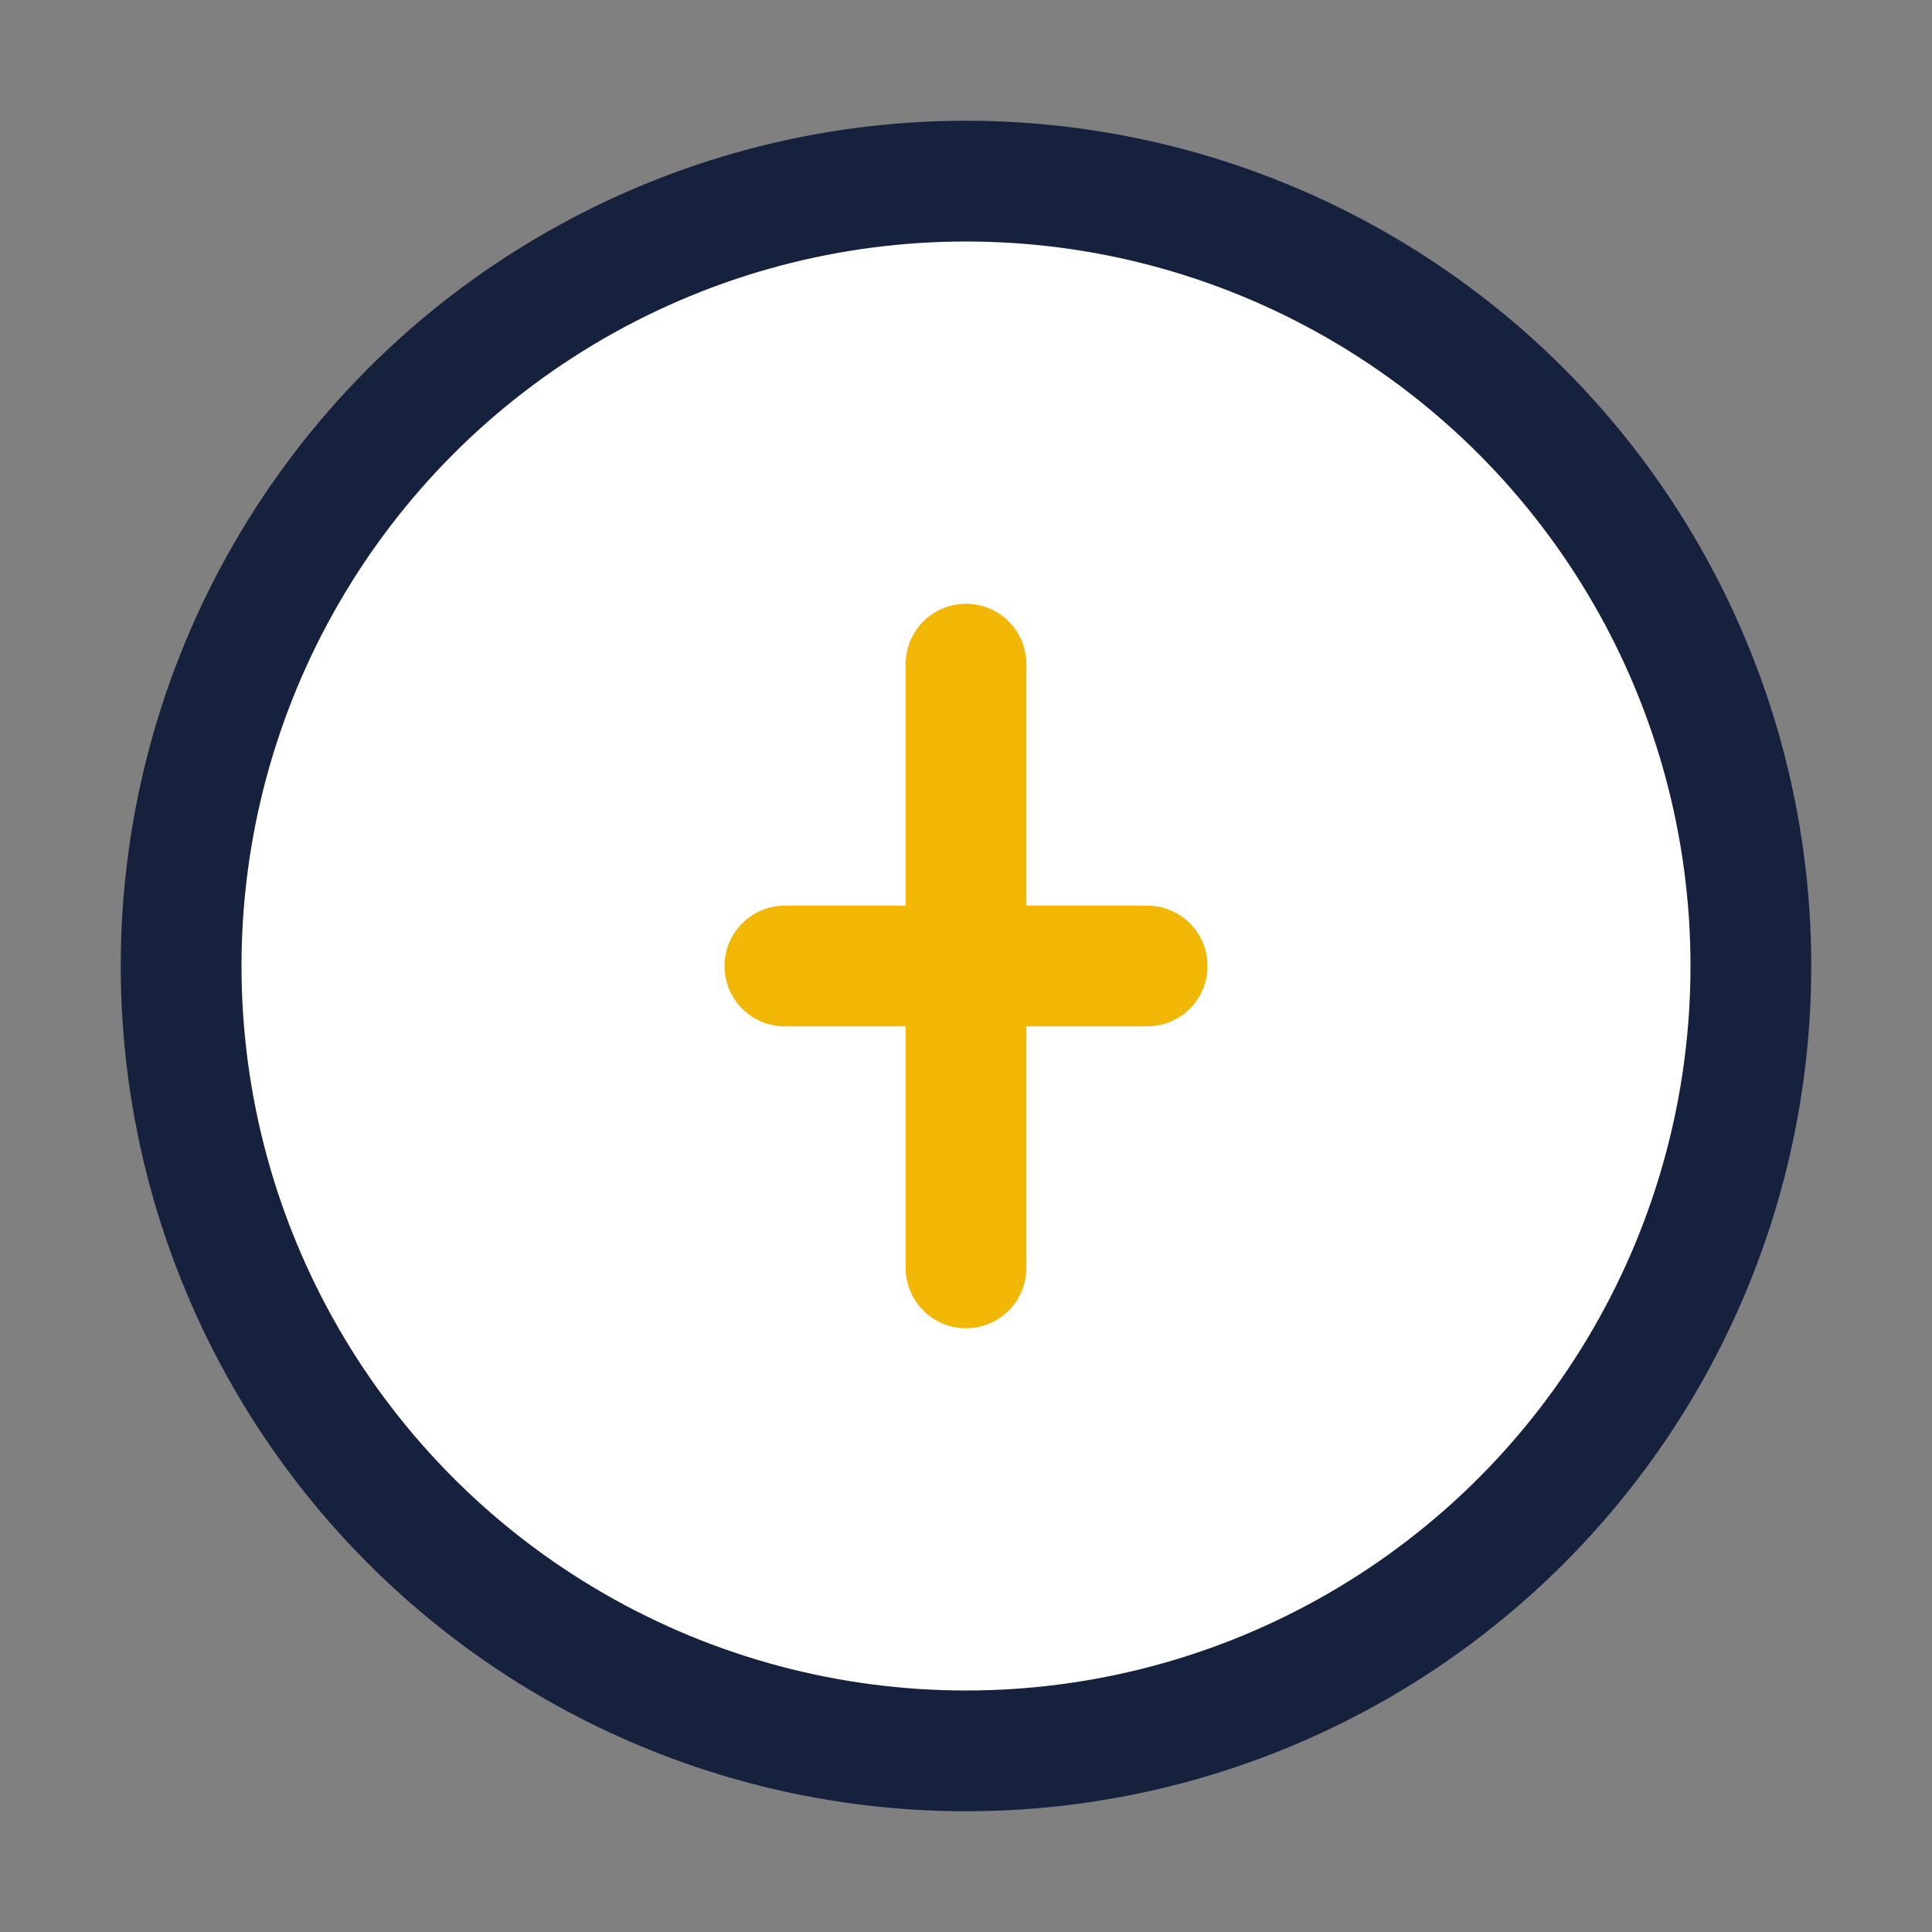
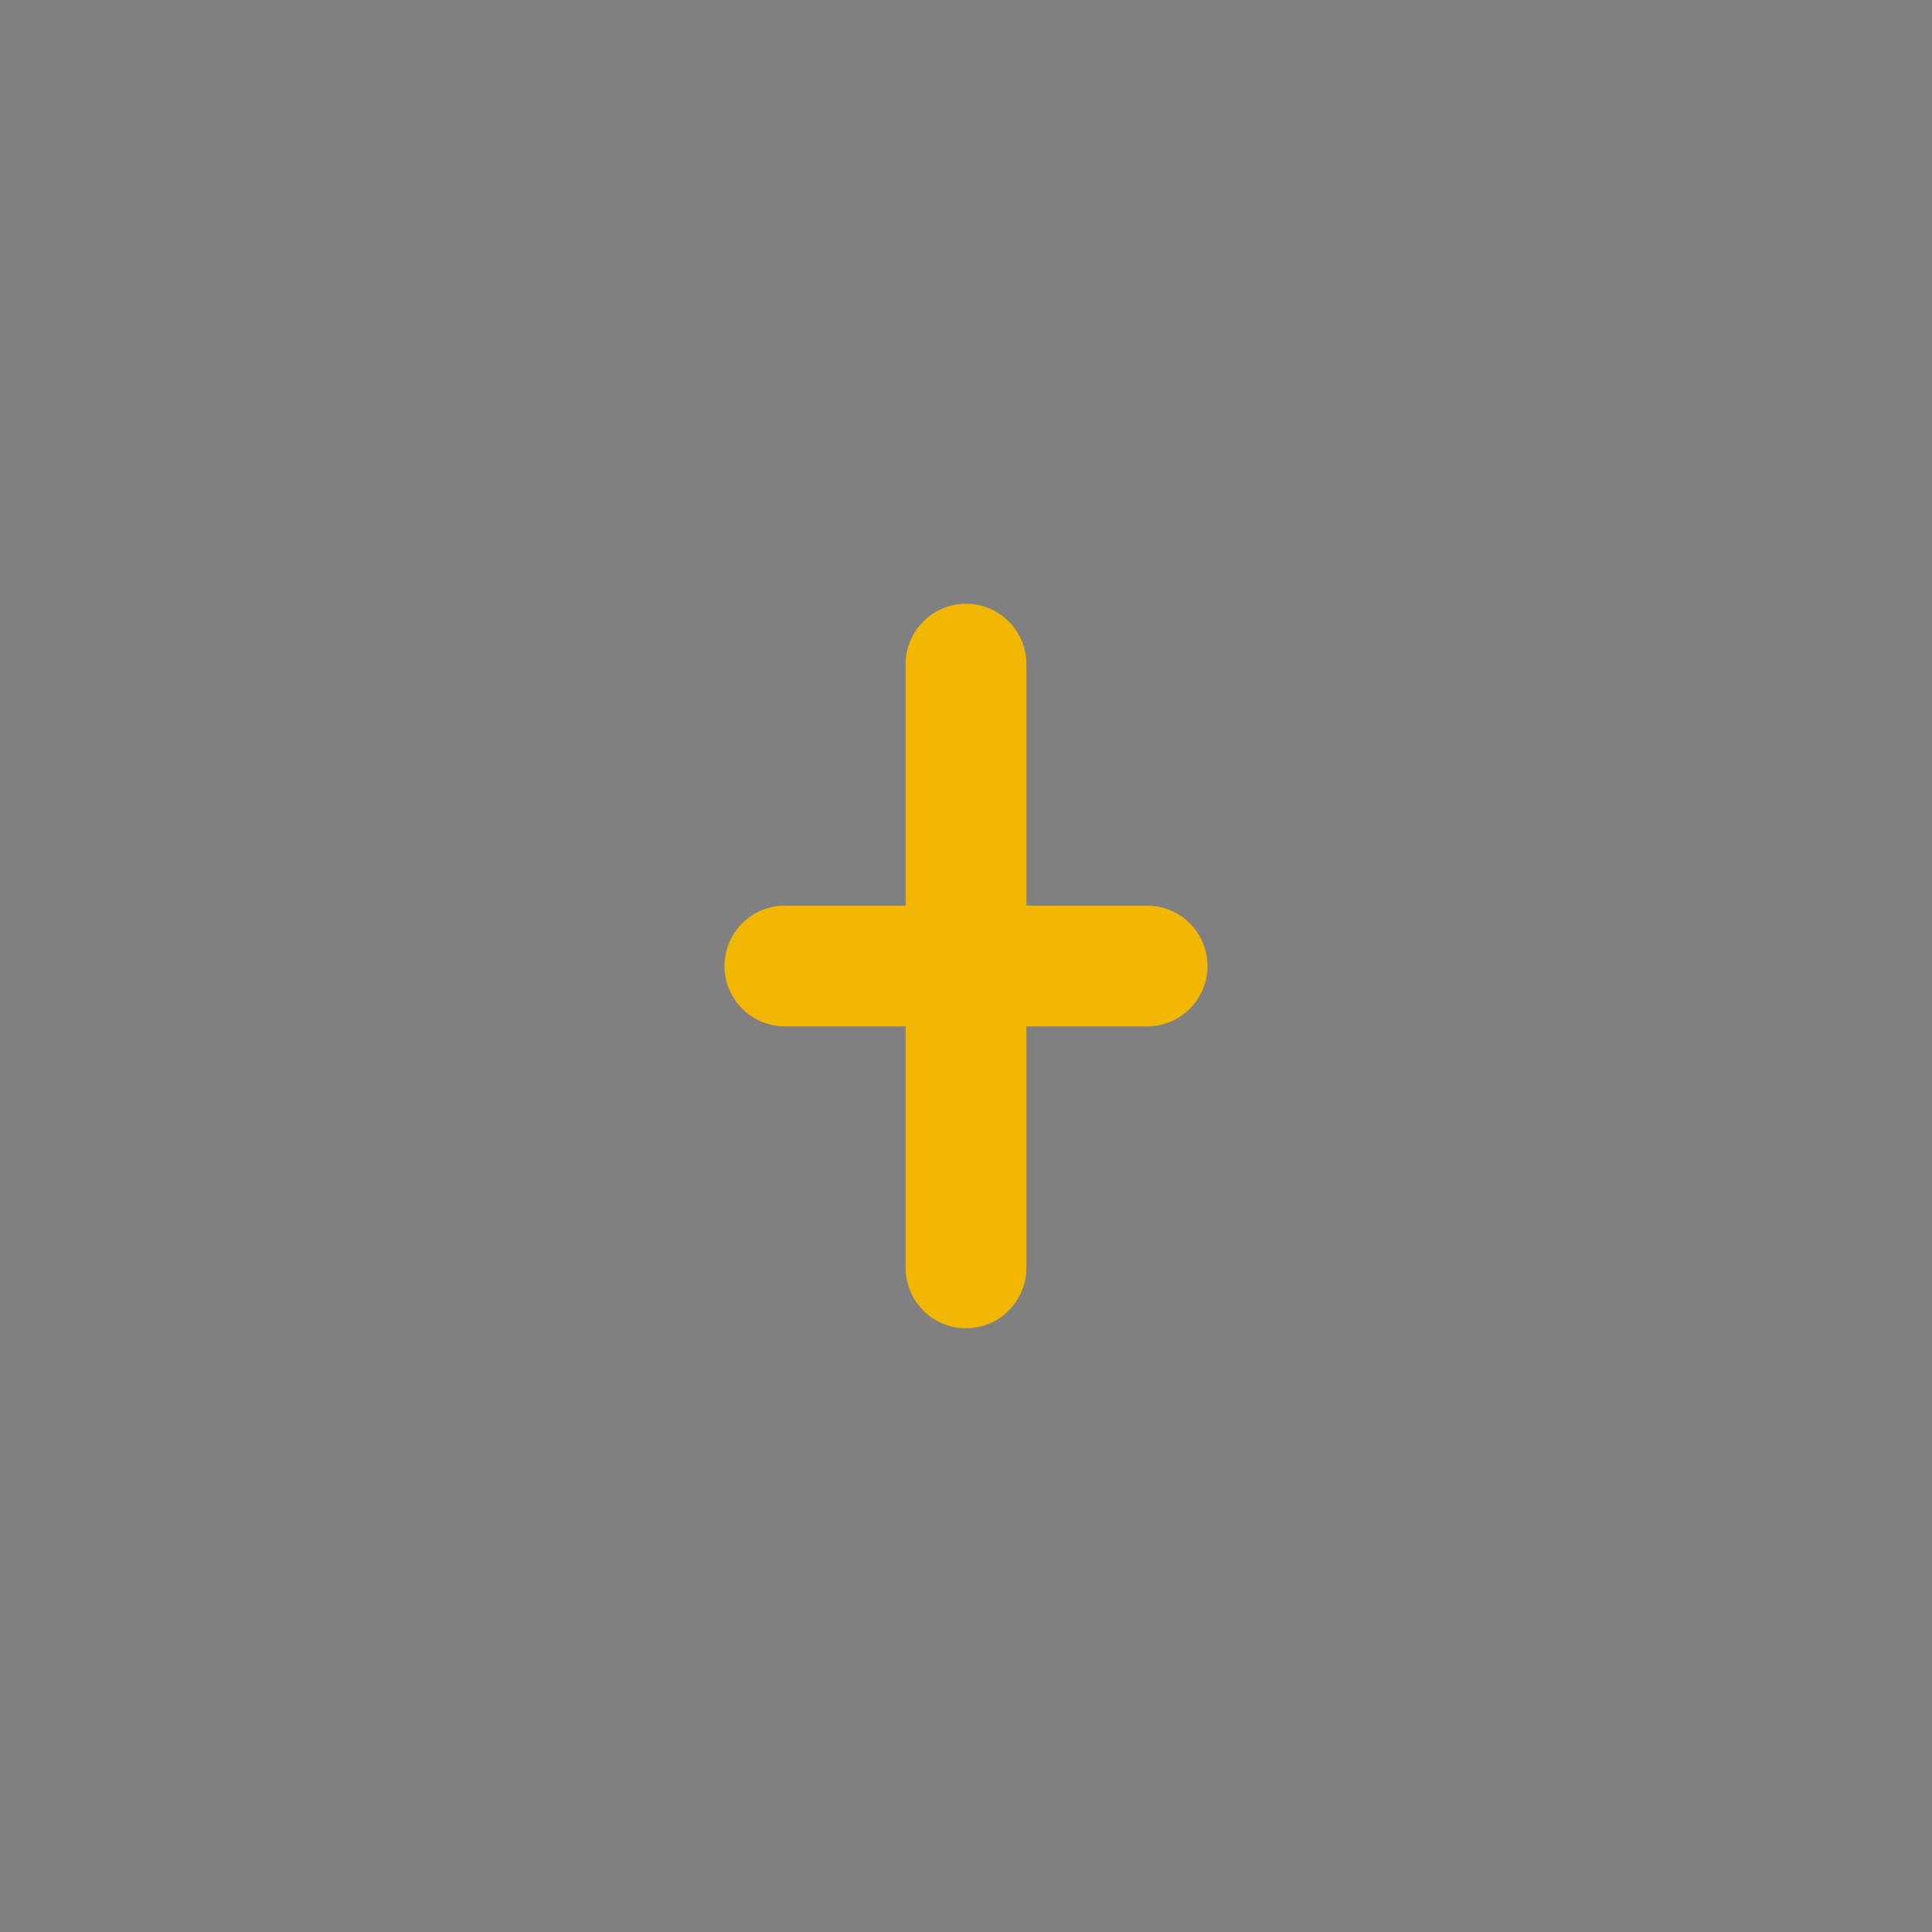
<svg xmlns="http://www.w3.org/2000/svg" width="32" height="32" viewBox="0 0 32 32">
  <rect x="0" y="0" width="32" height="32" fill="#808080" stroke="none" />
-   <circle cx="16" cy="16" r="13" fill="#FFF" stroke="#16213E" stroke-width="2" />
  <path d="M16 11v10m-3-5h6" stroke="#F2B705" stroke-width="2" stroke-linecap="round" />
</svg>